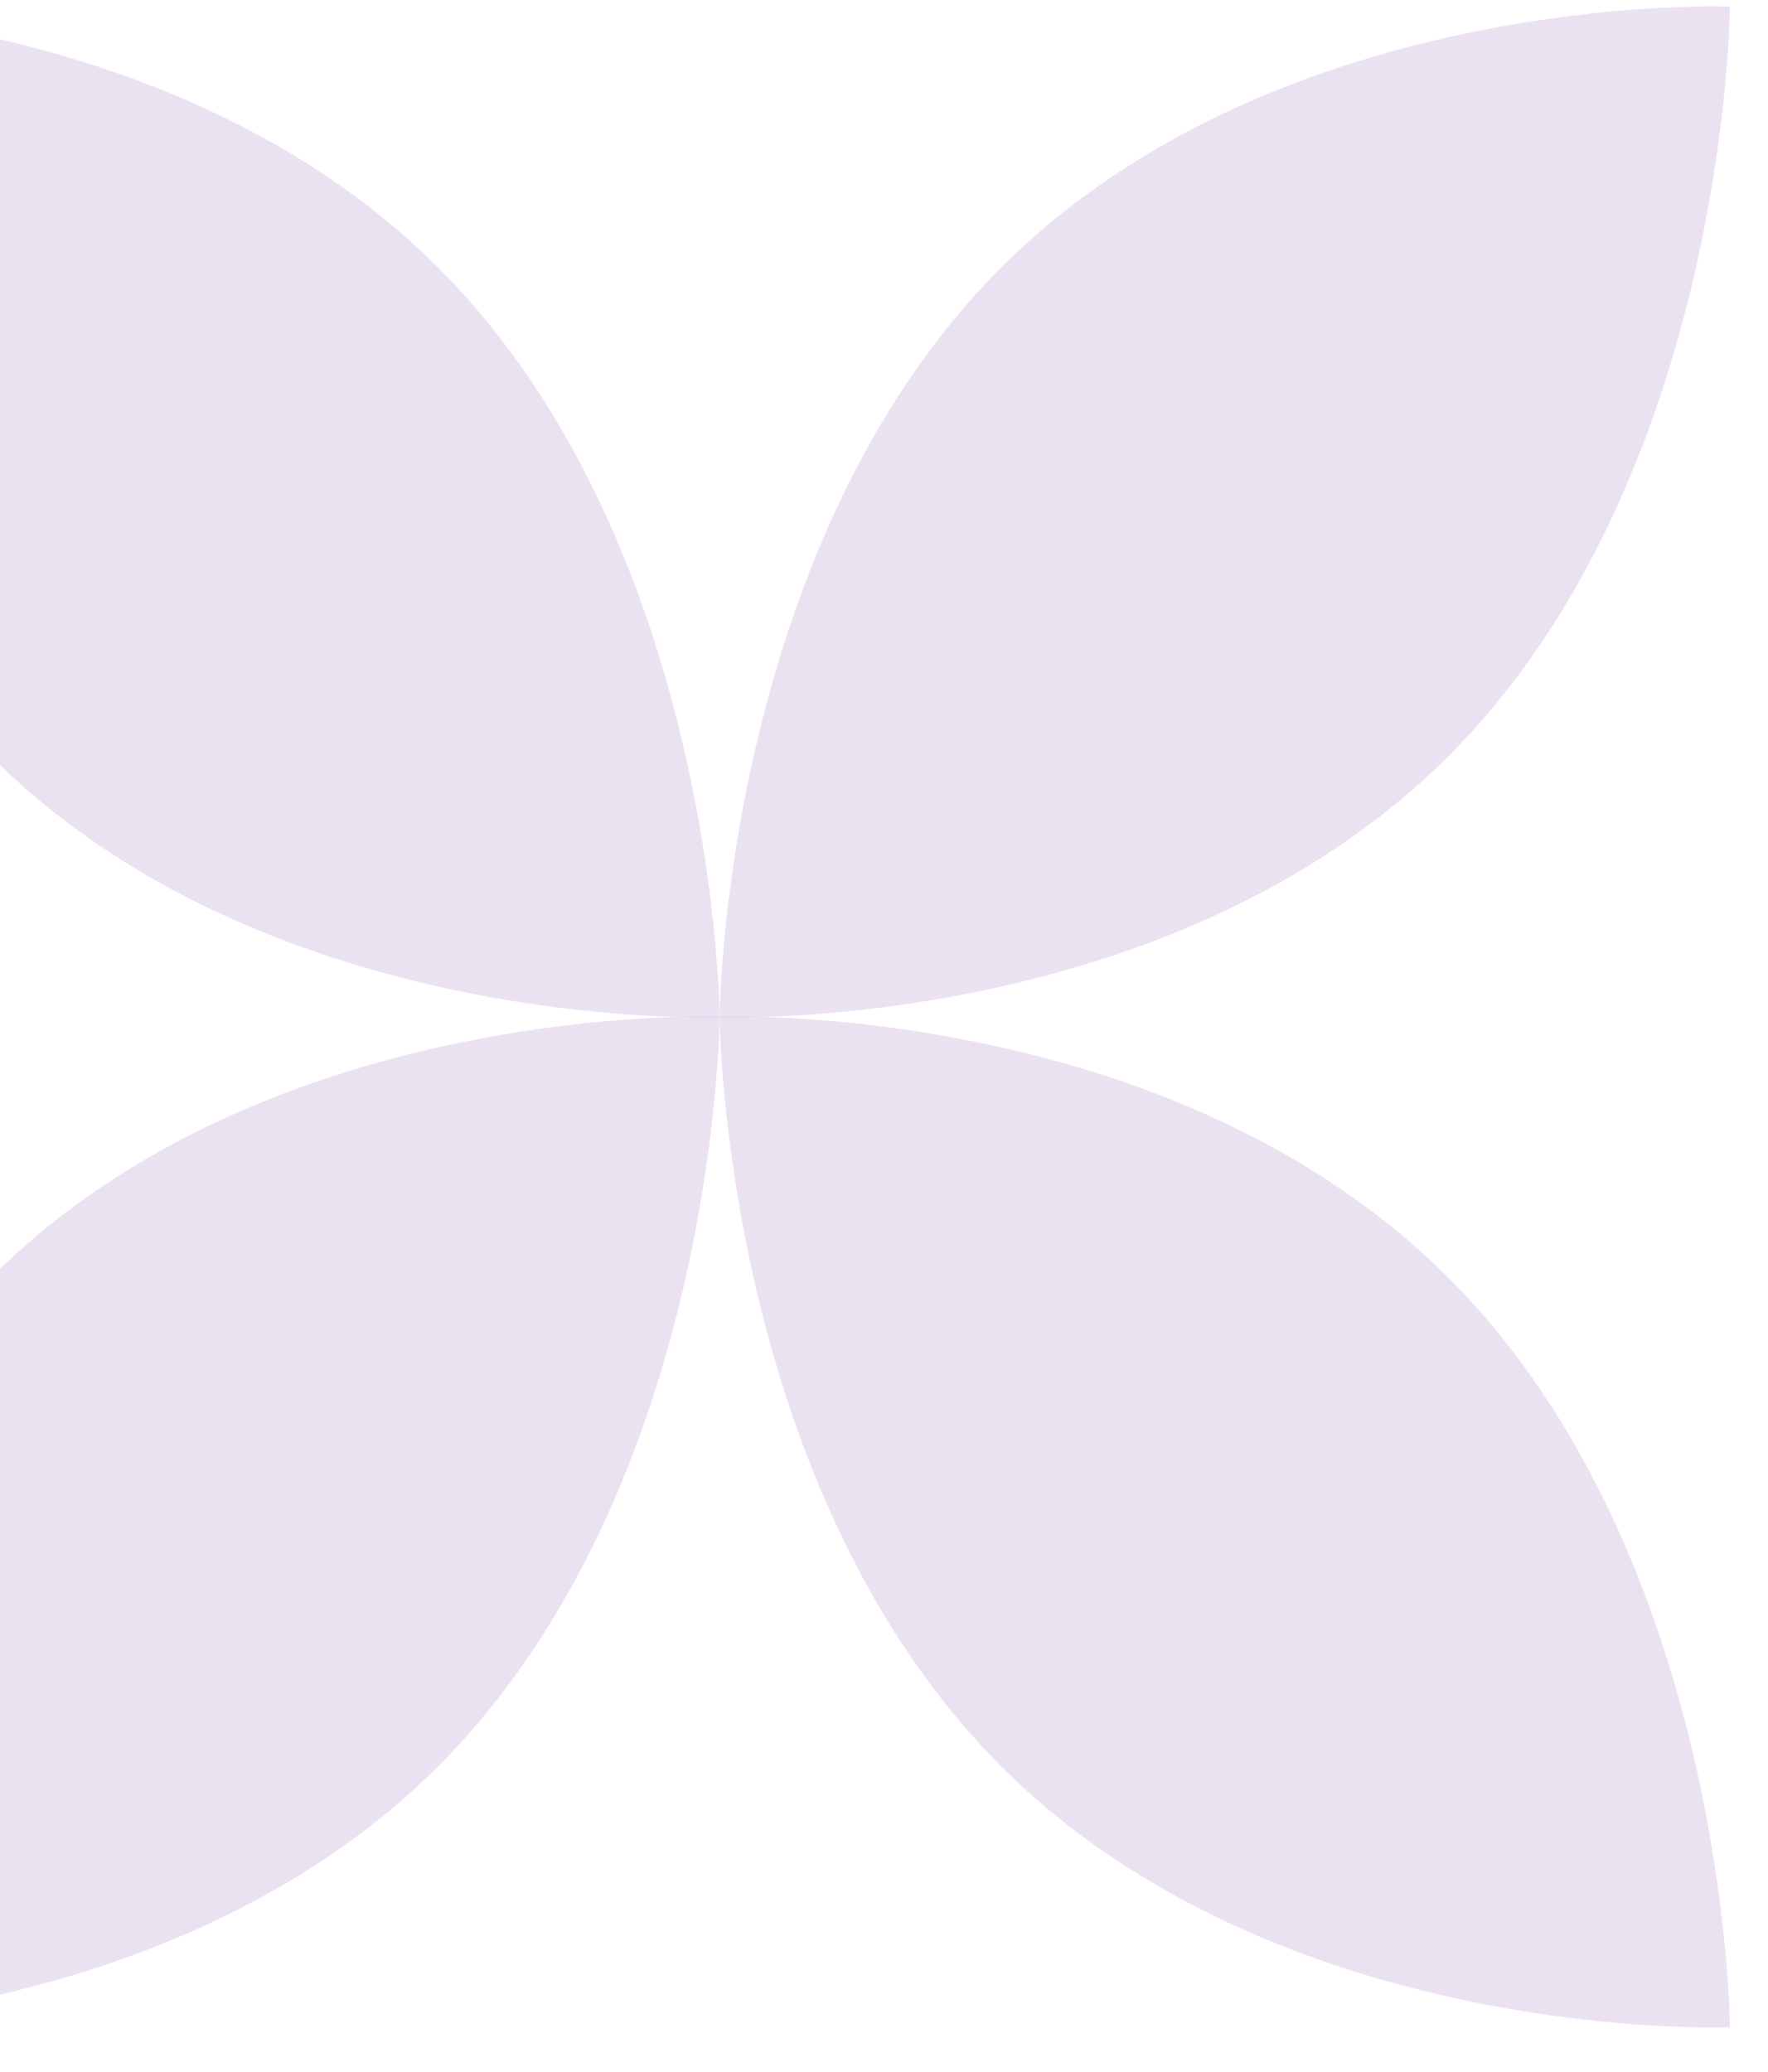
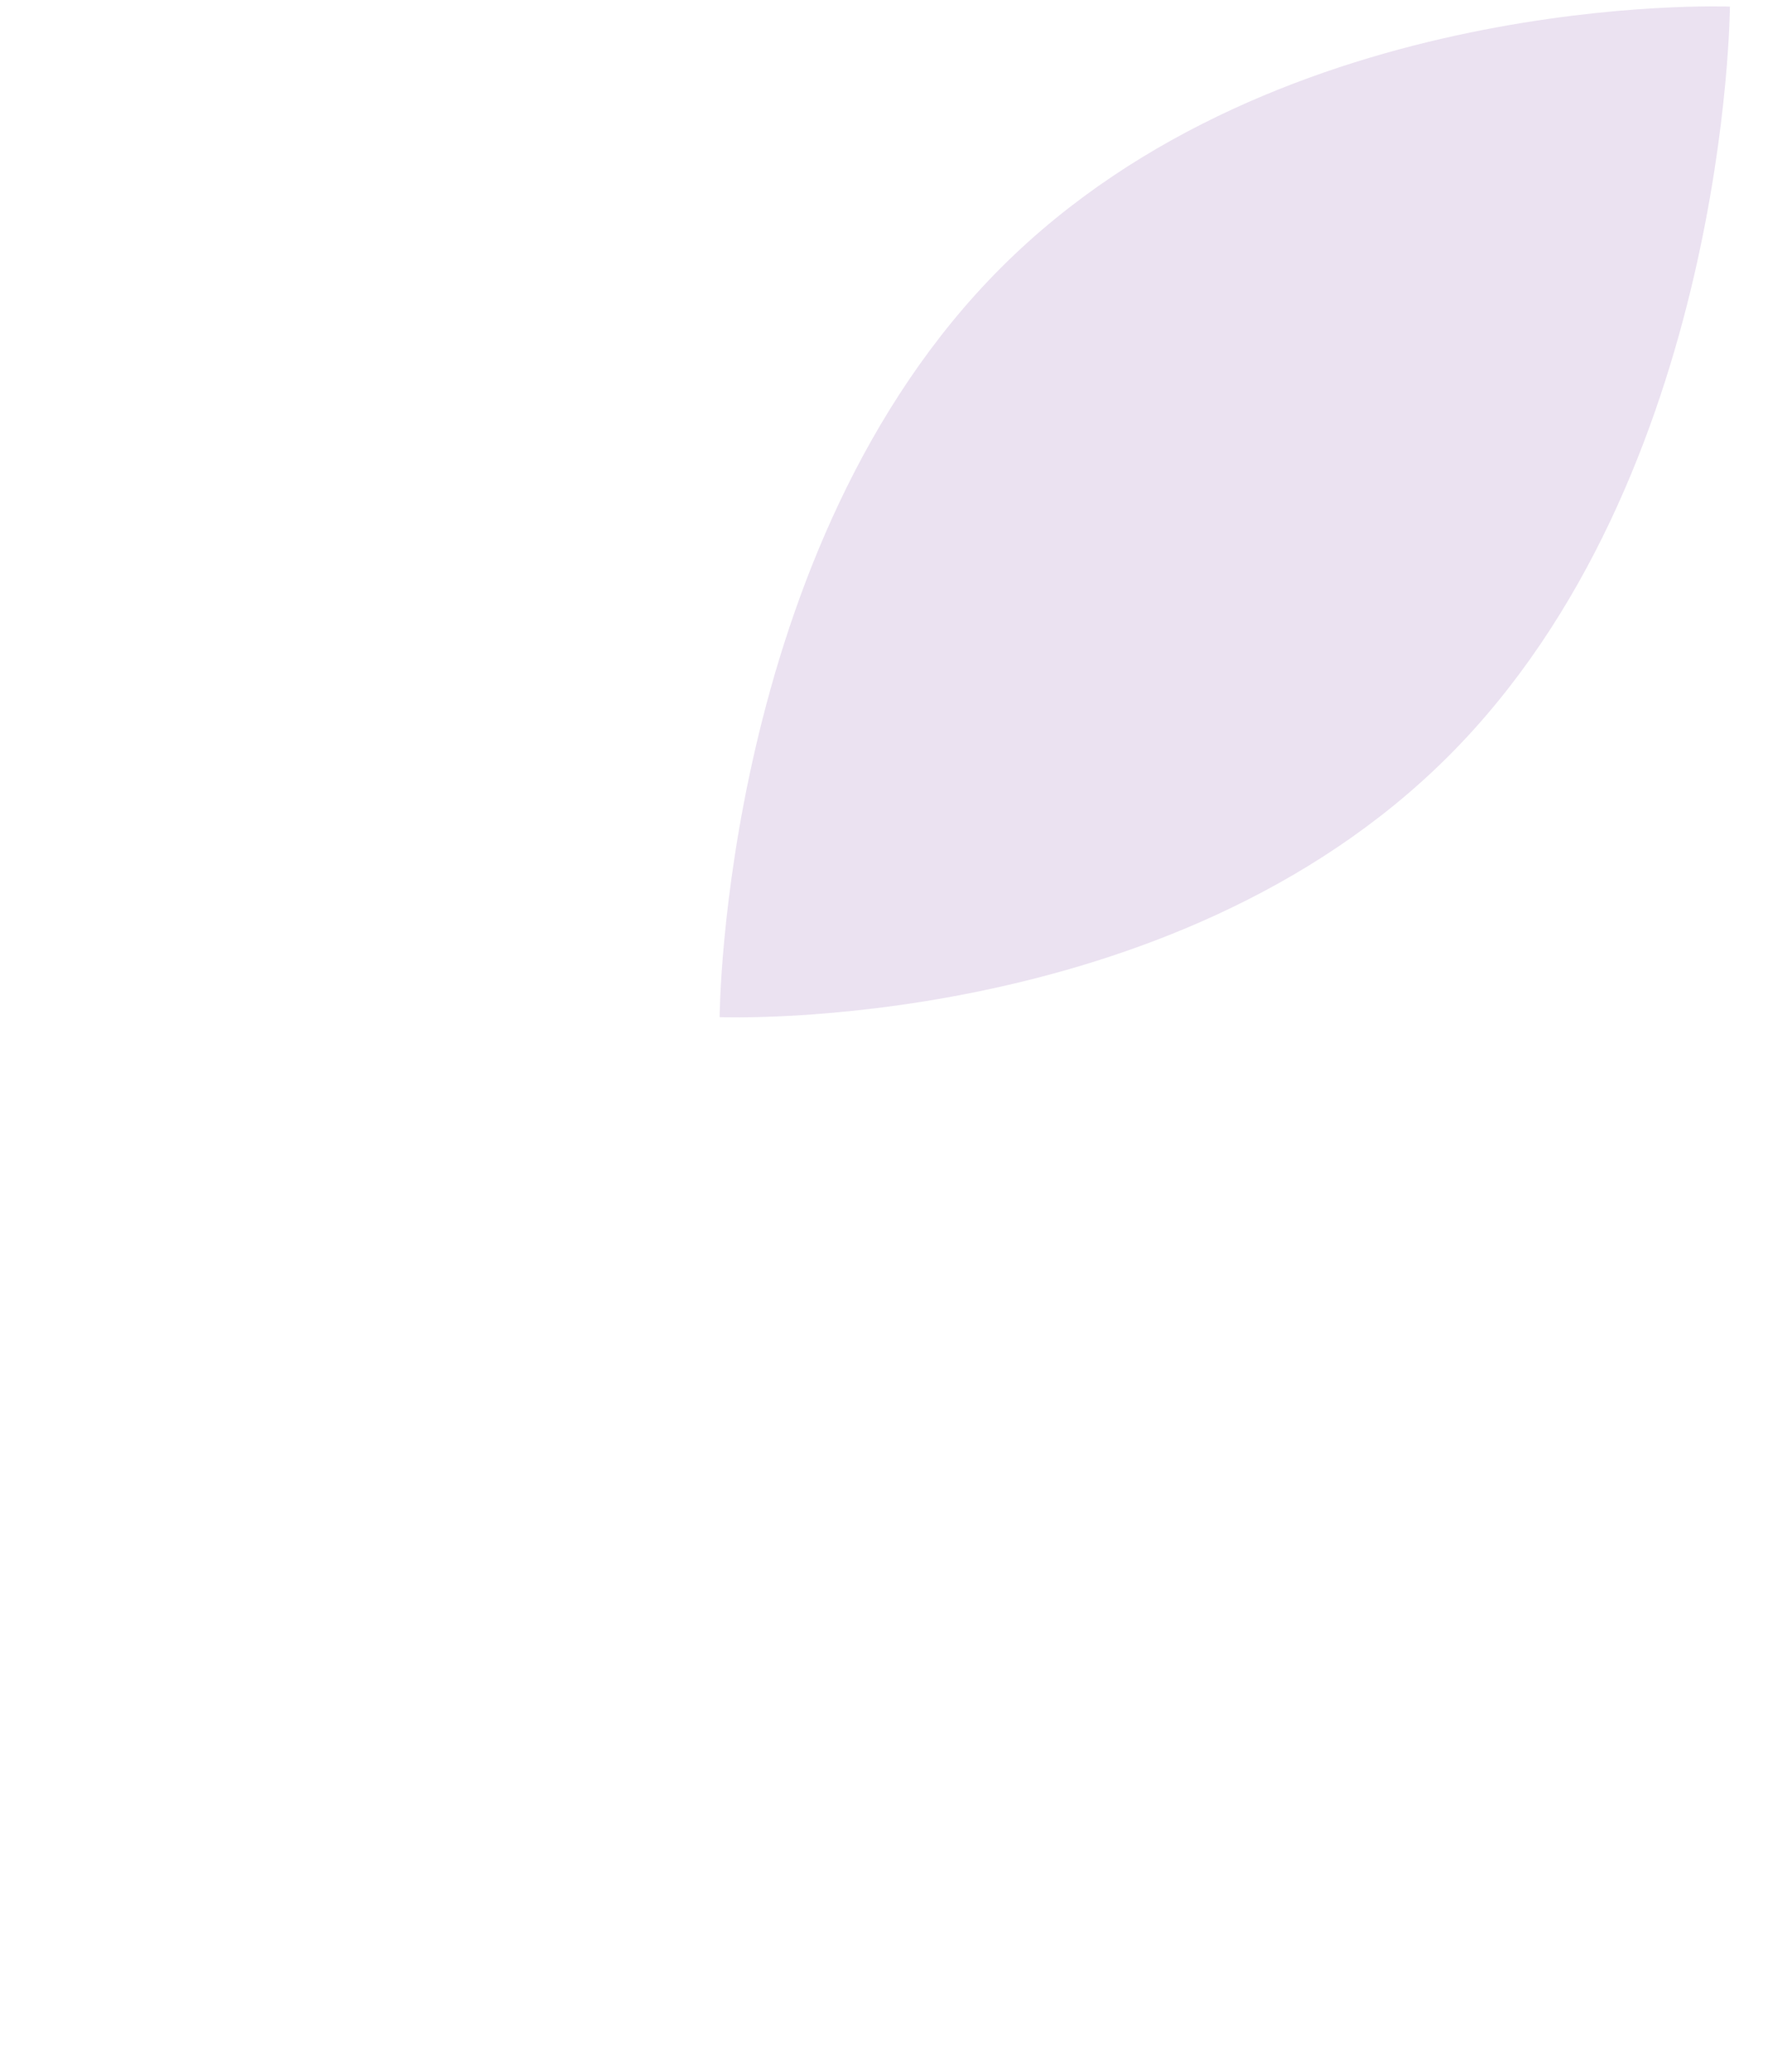
<svg xmlns="http://www.w3.org/2000/svg" width="35" height="41" viewBox="0 0 35 41" fill="none">
-   <path d="M8.676 5.298C14.199 10.821 14.246 20.13 14.246 20.13C14.246 20.13 5.339 20.485 -0.184 14.963C-5.707 9.44 -5.754 0.131 -5.754 0.131C-5.754 0.131 3.153 -0.224 8.676 5.298Z" fill="#CDB7DD" fill-opacity="0.4" />
  <path d="M19.816 5.298C14.293 10.821 14.246 20.13 14.246 20.13C14.246 20.13 23.153 20.485 28.676 14.963C34.199 9.44 34.246 0.131 34.246 0.131C34.246 0.131 25.339 -0.224 19.816 5.298Z" fill="#CDB7DD" fill-opacity="0.4" />
-   <path d="M8.676 34.954C14.199 29.432 14.246 20.122 14.246 20.122C14.246 20.122 5.339 19.767 -0.184 25.29C-5.707 30.813 -5.754 40.122 -5.754 40.122C-5.754 40.122 3.153 40.477 8.676 34.954Z" fill="#CDB7DD" fill-opacity="0.4" />
-   <path d="M19.816 34.954C14.293 29.432 14.246 20.122 14.246 20.122C14.246 20.122 23.153 19.767 28.676 25.29C34.199 30.813 34.246 40.122 34.246 40.122C34.246 40.122 25.339 40.477 19.816 34.954Z" fill="#CDB7DD" fill-opacity="0.4" />
</svg>